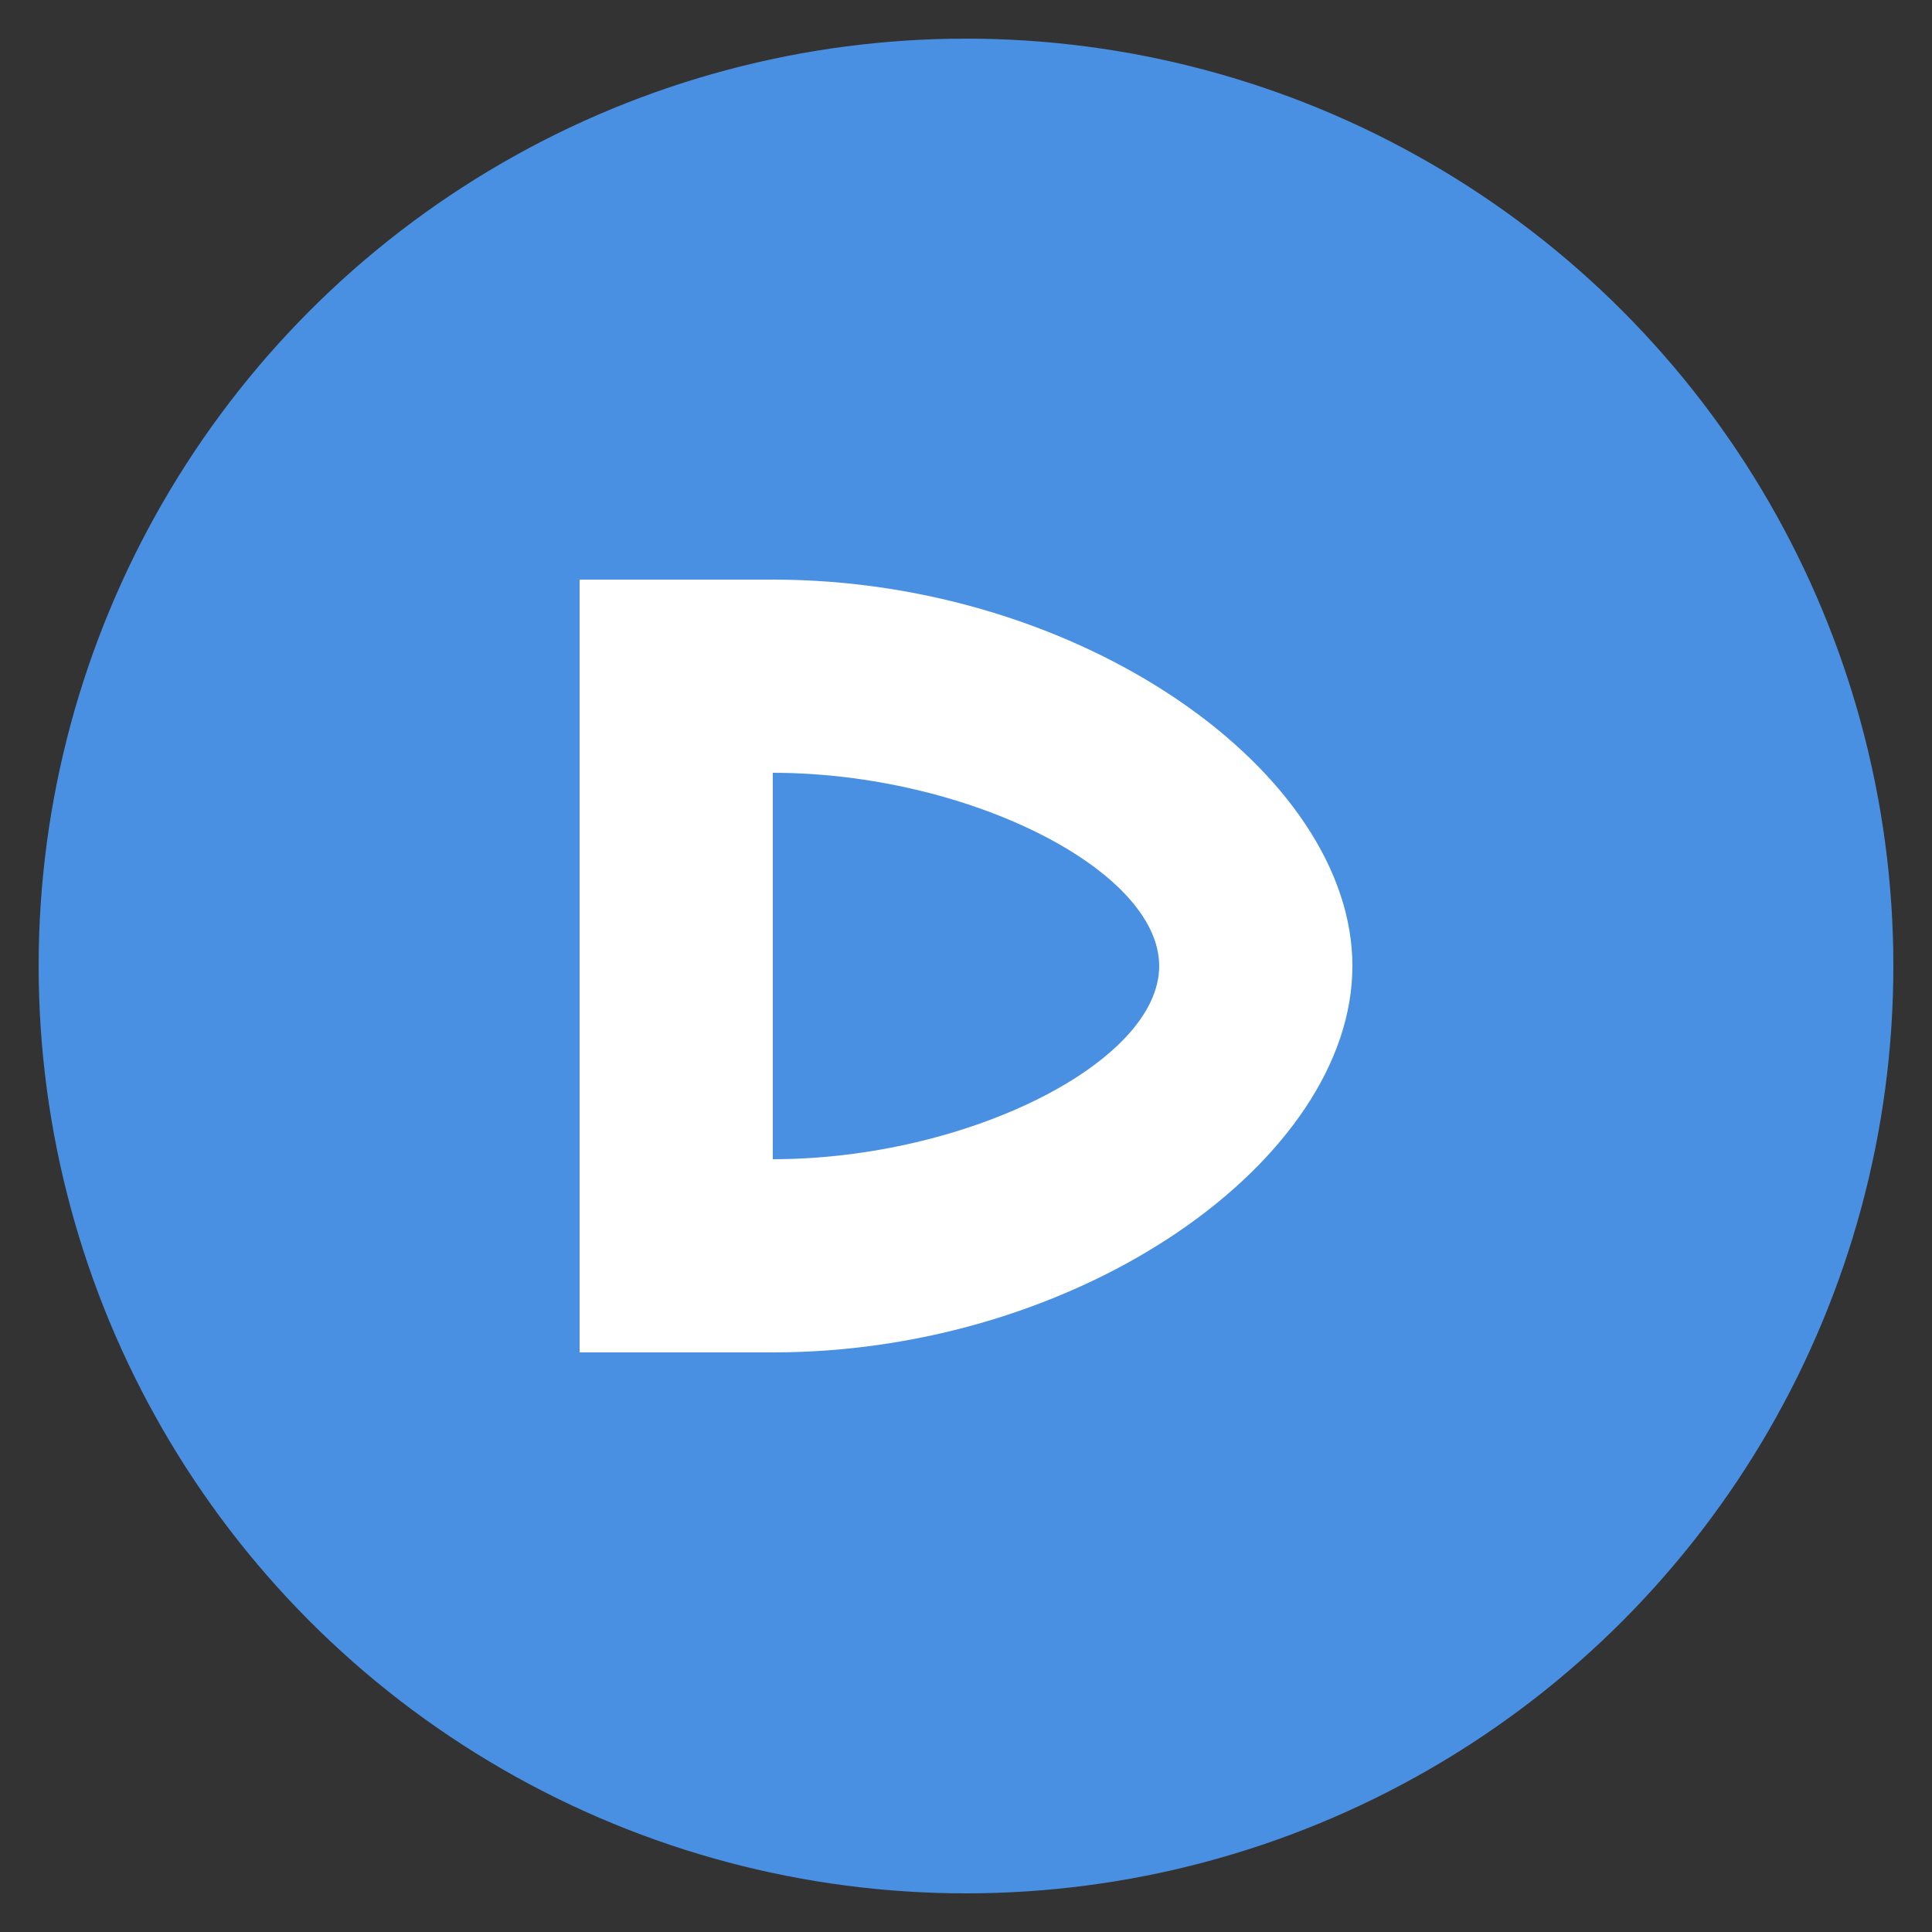
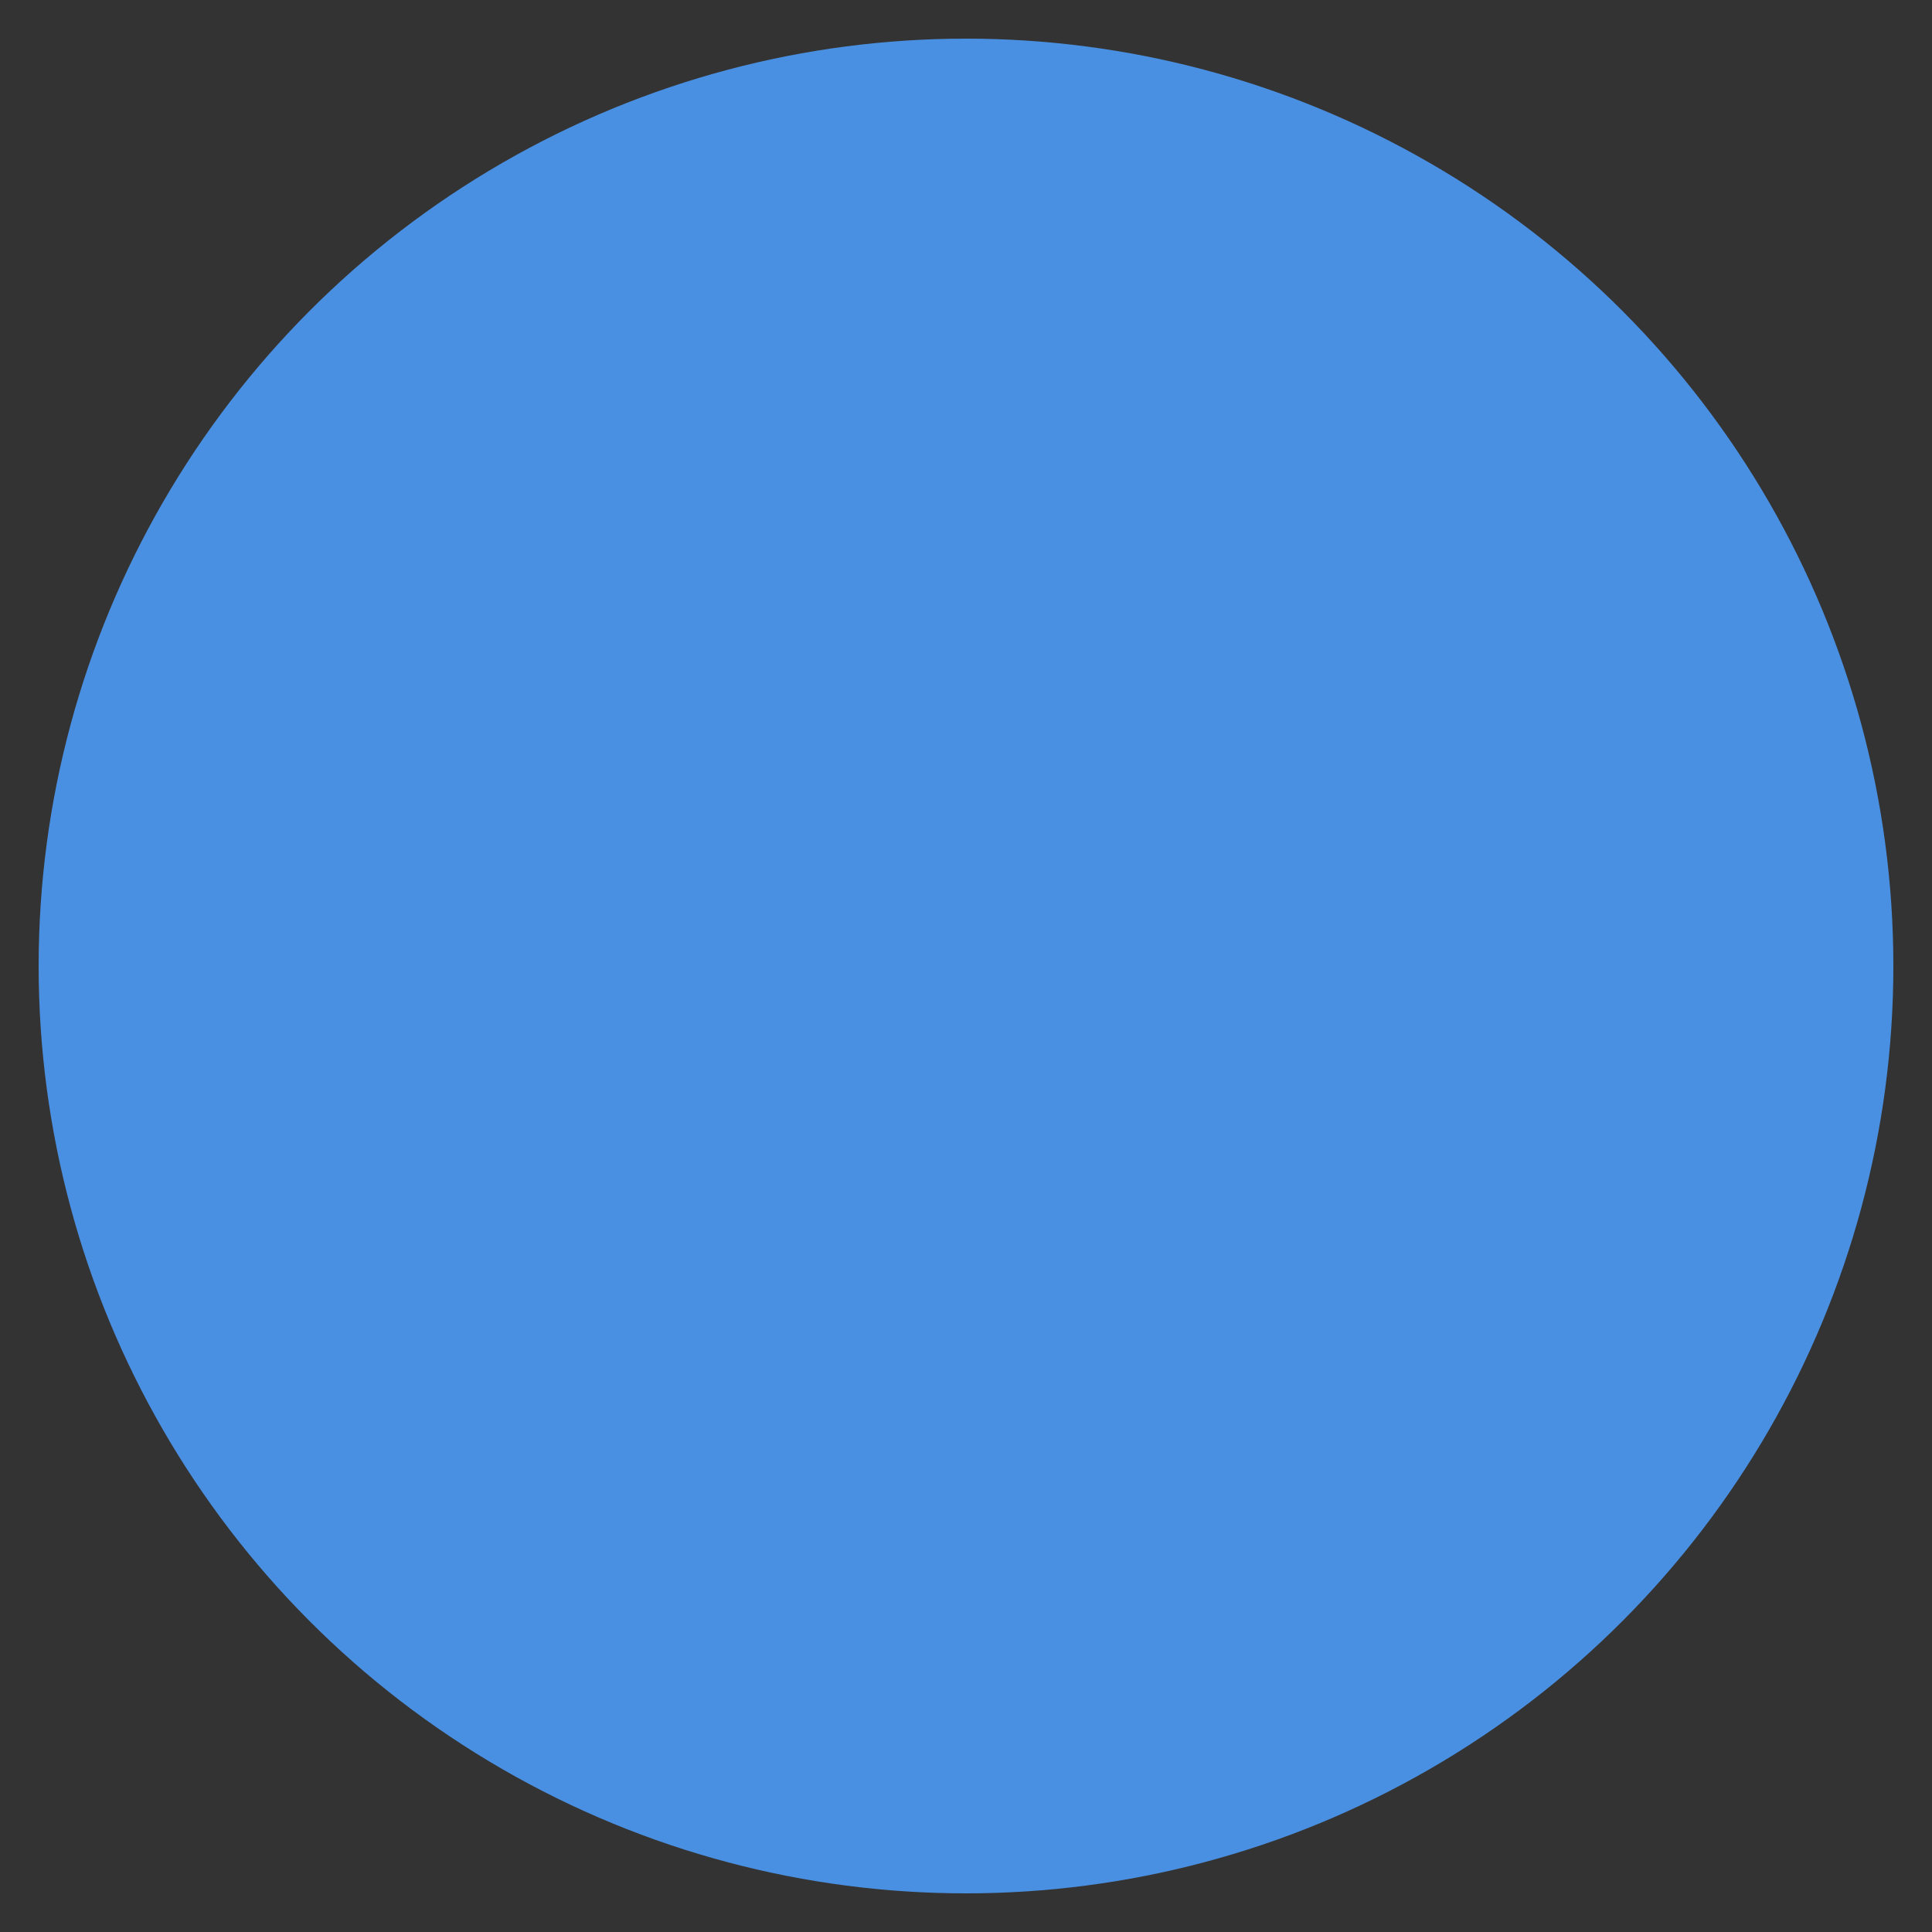
<svg xmlns="http://www.w3.org/2000/svg" viewBox="0 0 100 100" width="100" height="100">
  <rect x="0" y="0" width="100" height="100" fill="#333333" stroke="none" />
  <circle cx="50" cy="50" r="48" fill="#4A90E2" />
-   <path d="M30,30 v40 h10 c16,0 30,-10 30,-20 c0,-10 -14,-20 -30,-20 z M40,40 c10,0 20,5 20,10 c0,5 -10,10 -20,10 v-20 z" fill="#FFFFFF" />
</svg>